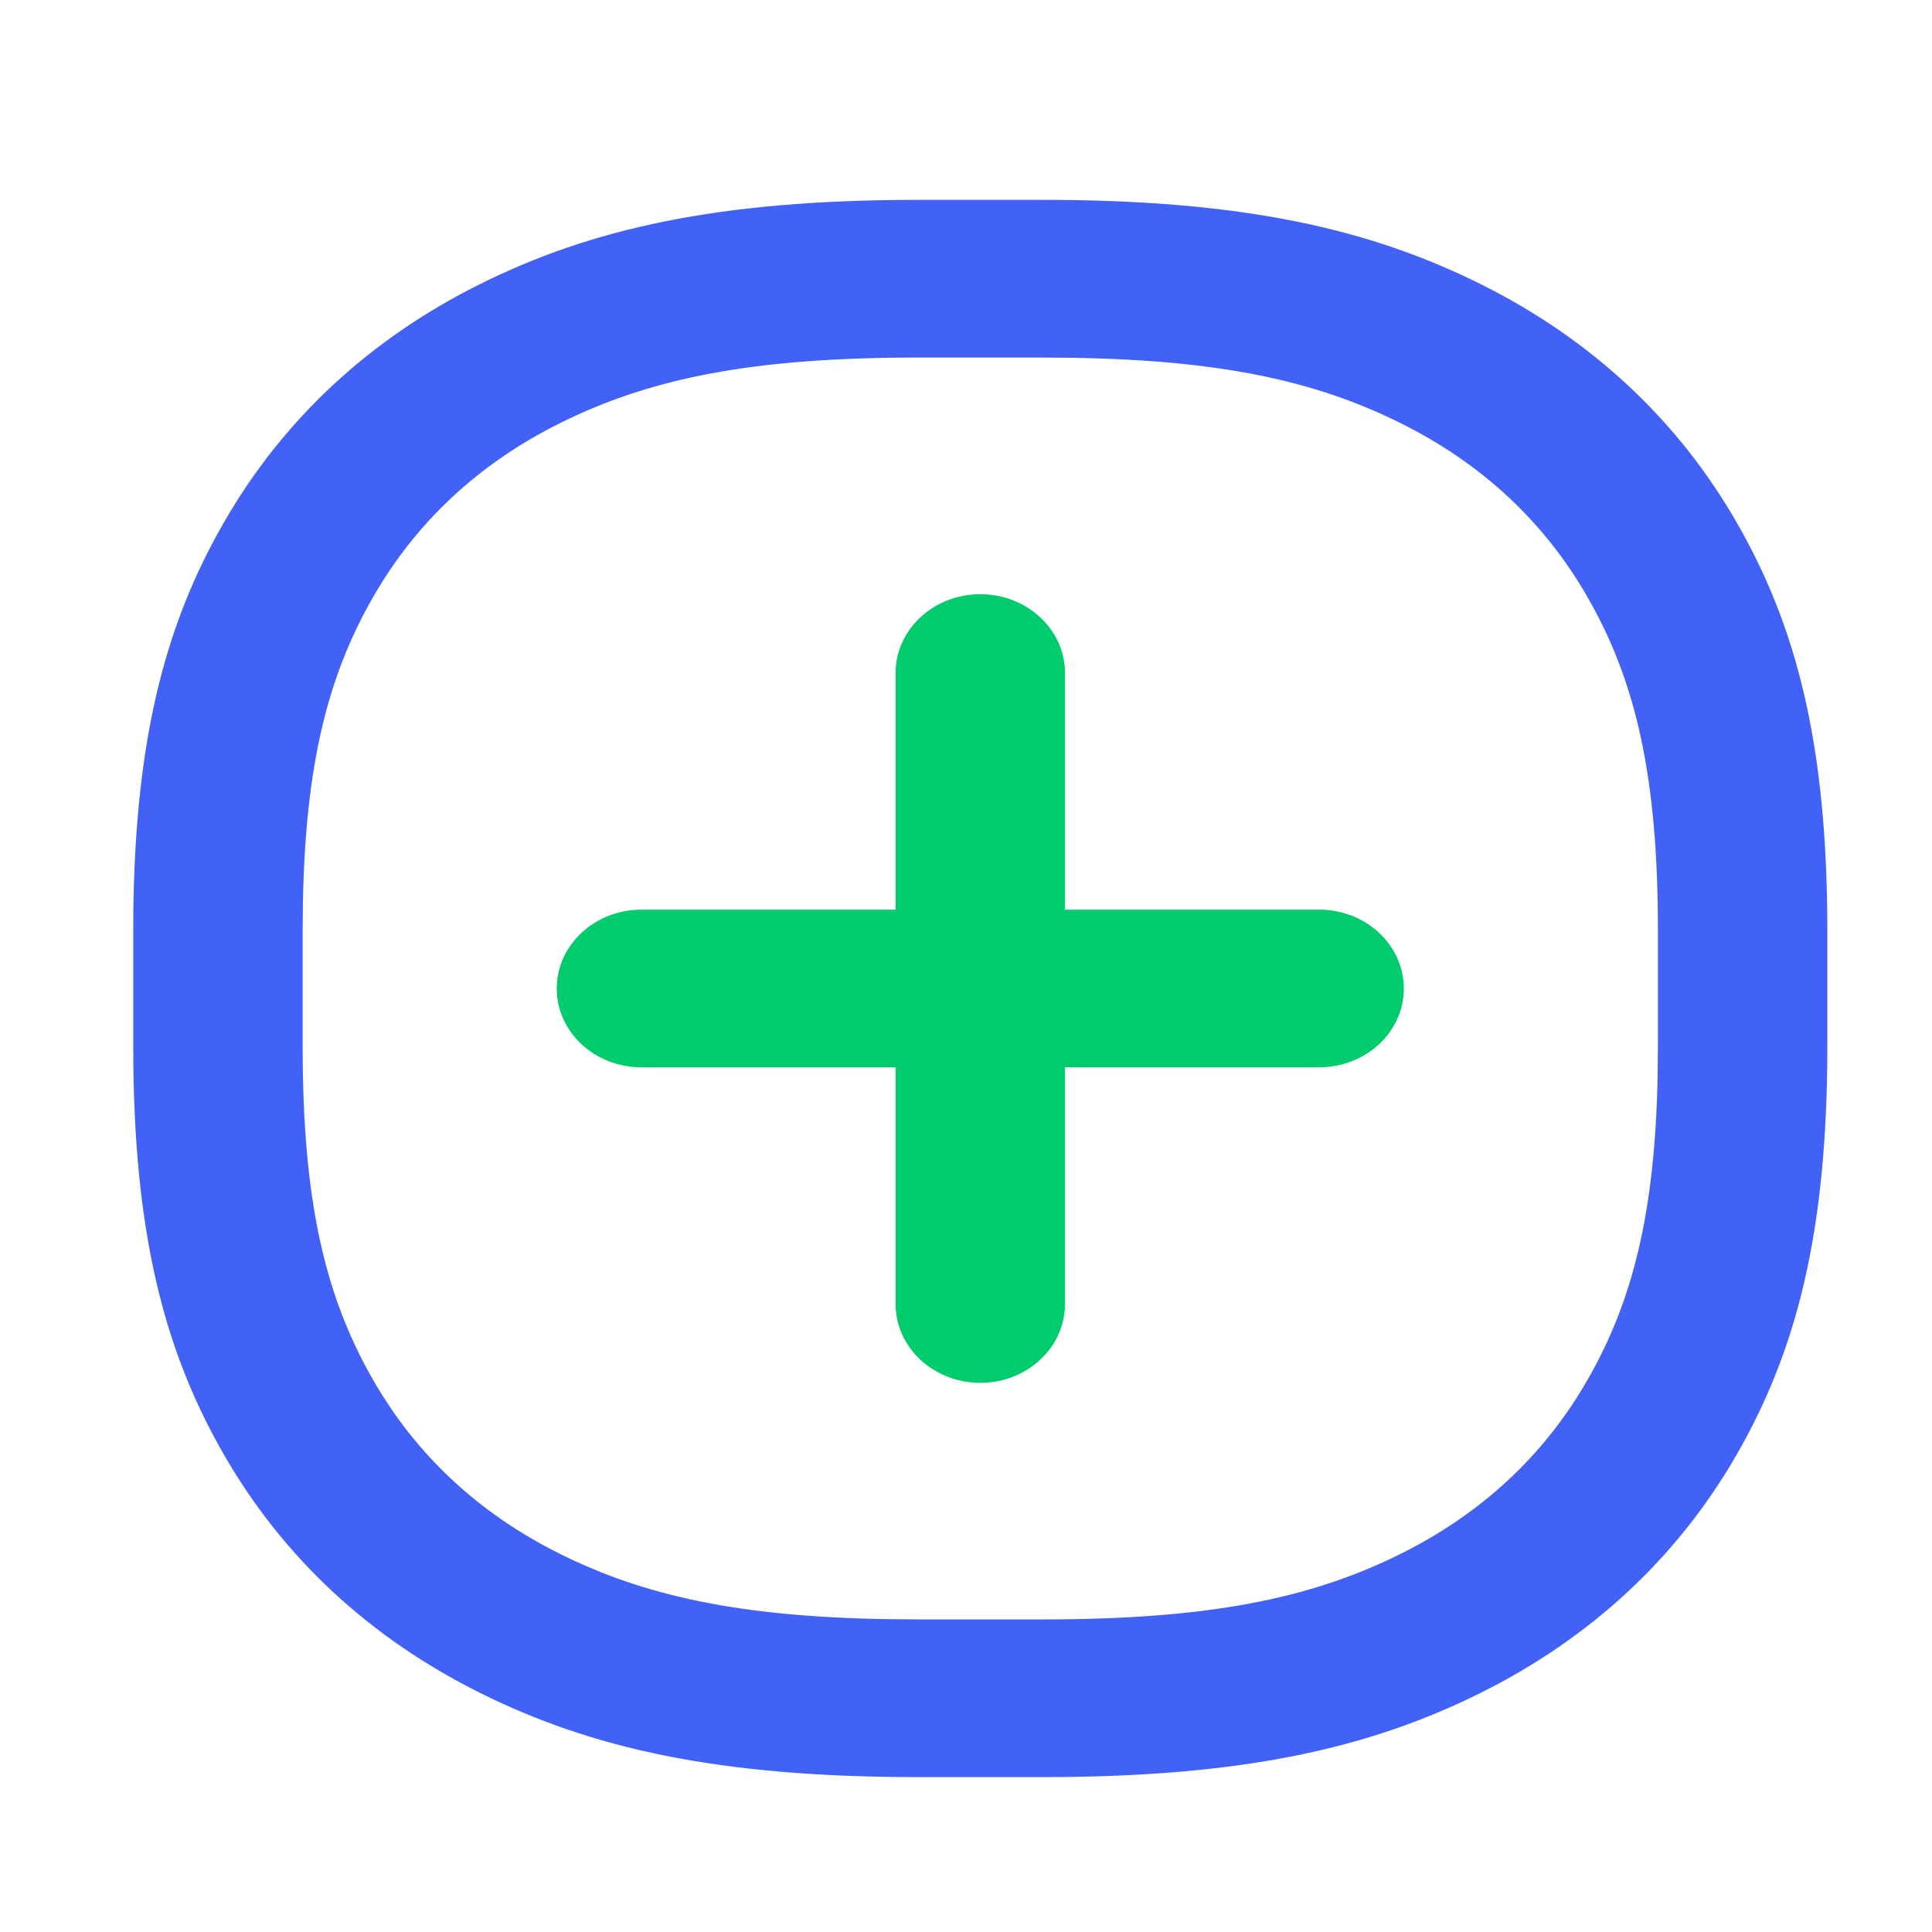
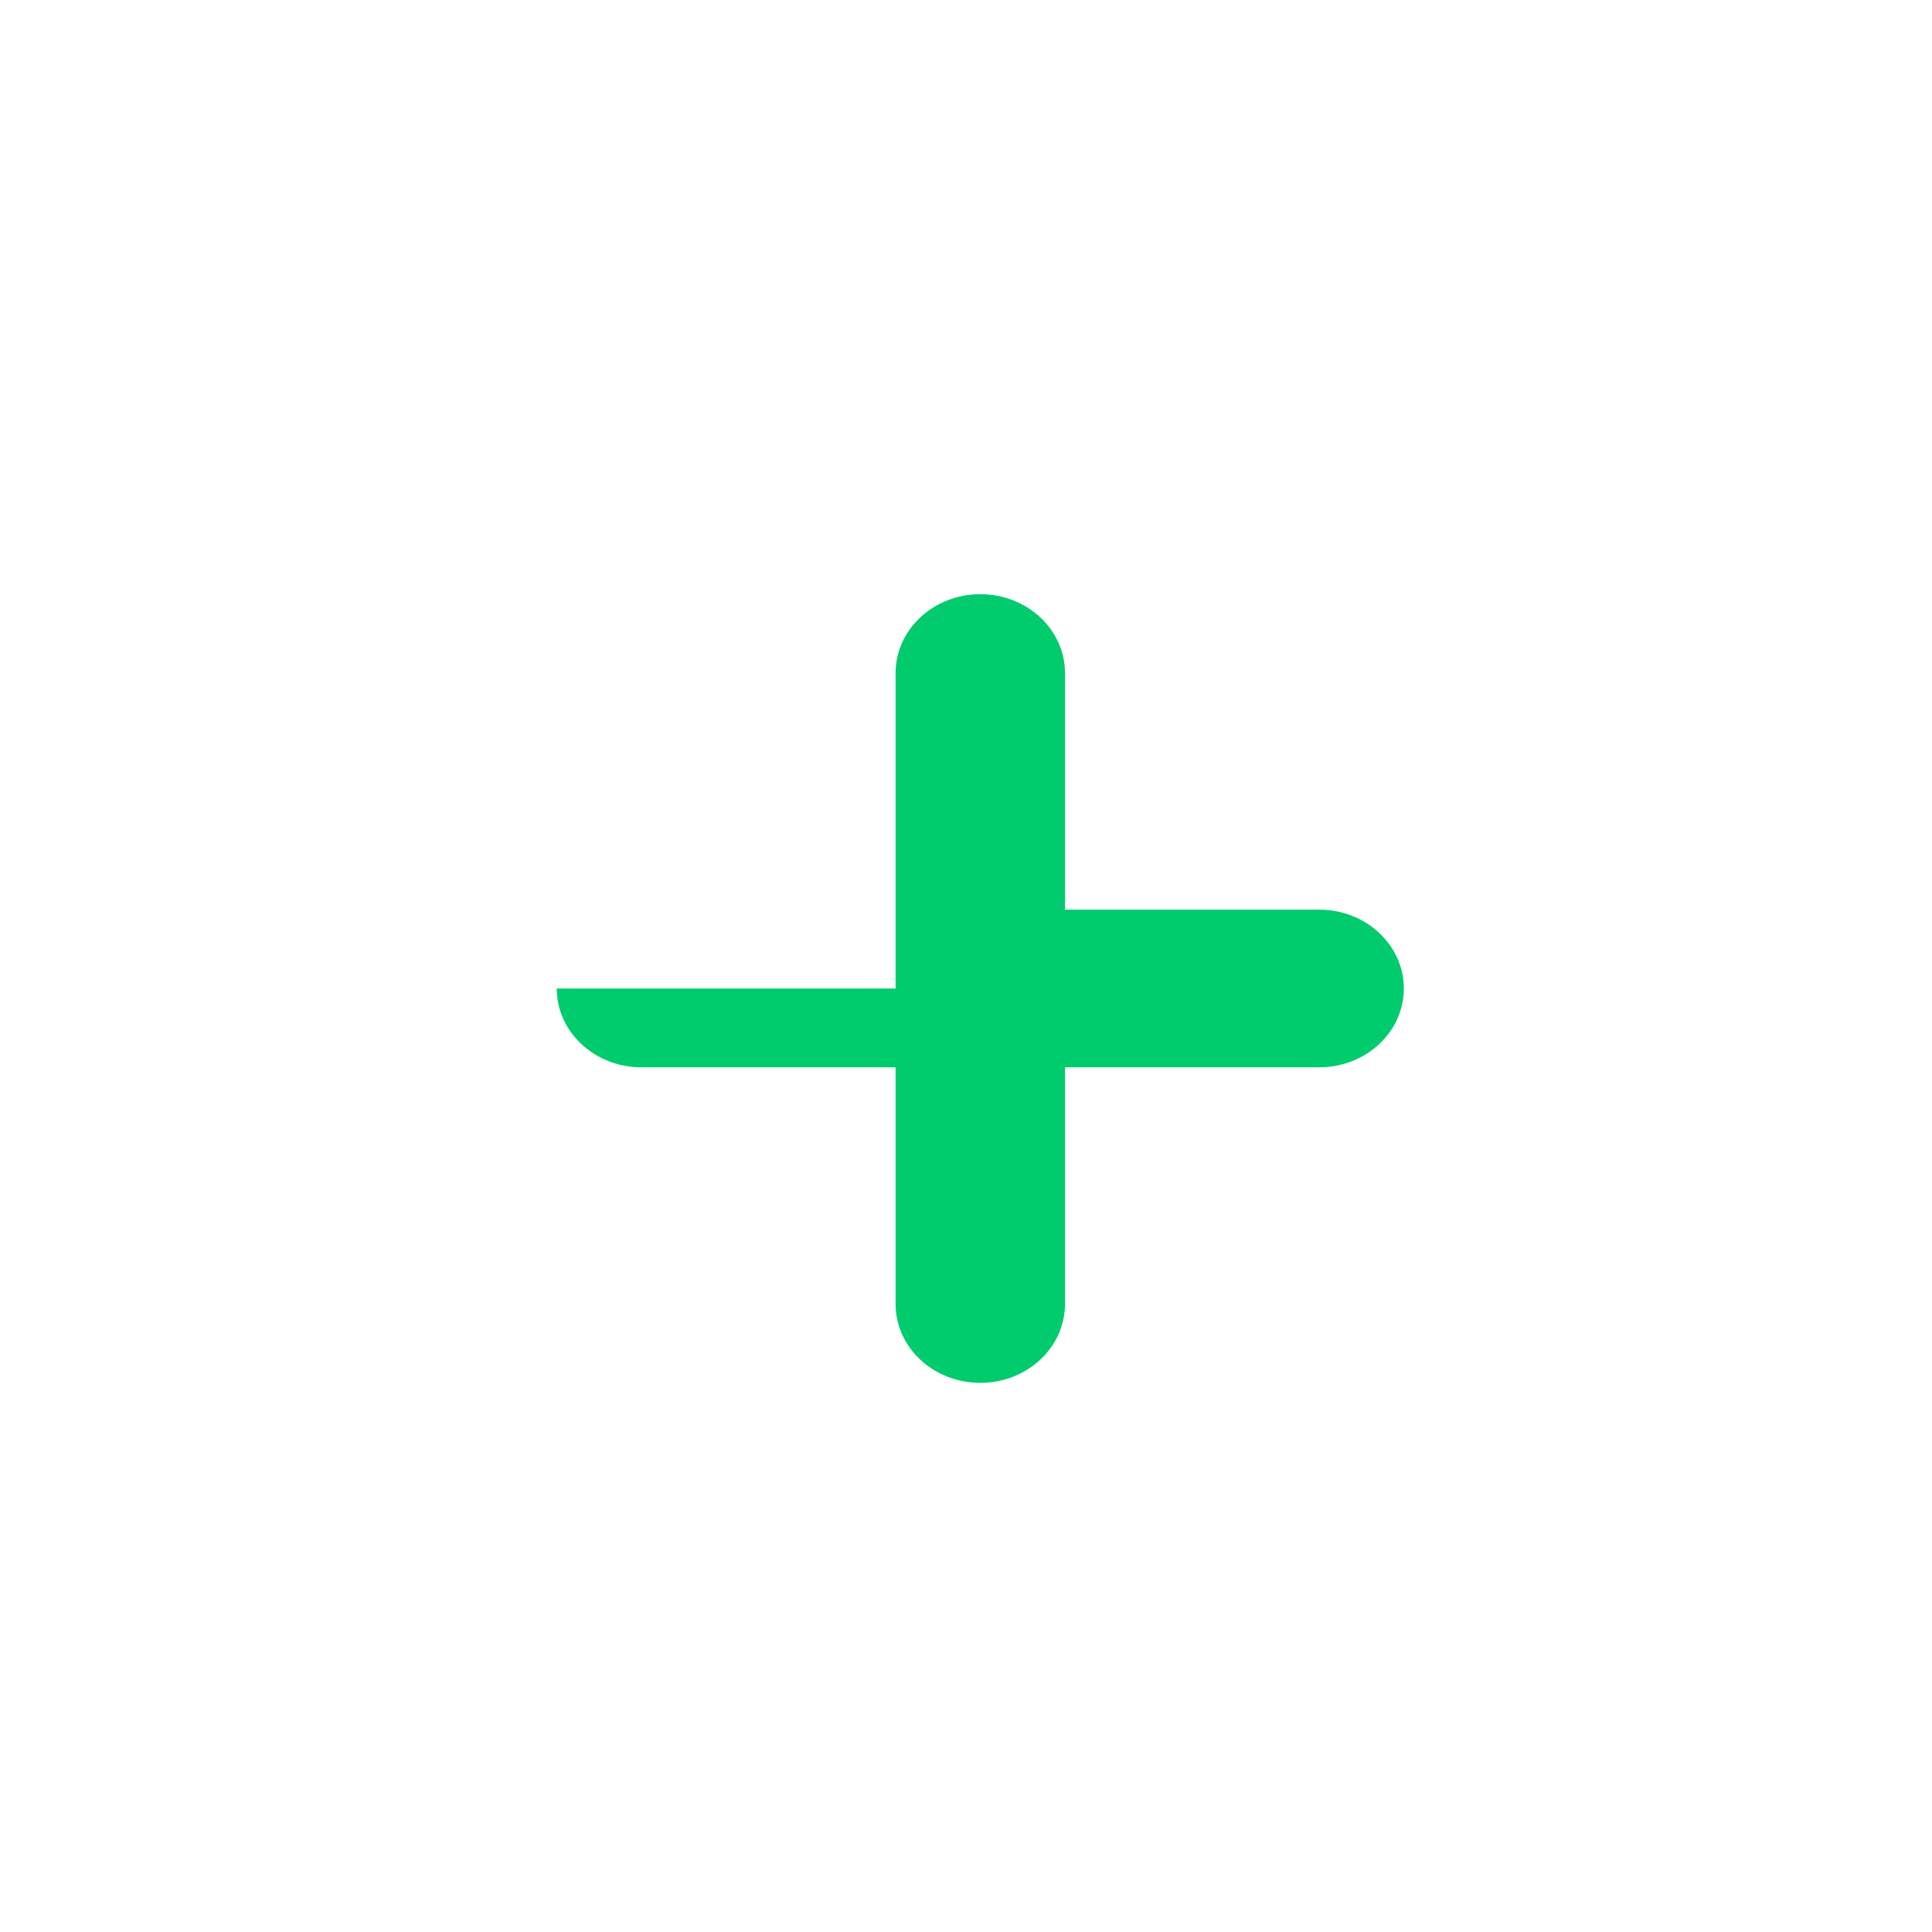
<svg xmlns="http://www.w3.org/2000/svg" width="29" height="29" viewBox="0 0 29 29" fill="none">
-   <path fill-rule="evenodd" clip-rule="evenodd" d="M22.226 4.265C20.568 3.44 18.672 3 15.651 3H13.778C10.758 3 8.861 3.44 7.204 4.265C5.546 5.09 4.245 6.301 3.359 7.845C2.472 9.388 2 11.154 2 13.966V15.709C2 18.522 2.472 20.287 3.359 21.831C4.245 23.374 5.546 24.585 7.204 25.41C8.861 26.236 10.758 26.675 13.778 26.675H15.651C18.672 26.675 20.568 26.236 22.226 25.41C23.883 24.585 25.184 23.374 26.07 21.831C26.957 20.287 27.429 18.522 27.429 15.709V13.966C27.429 11.154 26.957 9.388 26.07 7.845C25.184 6.301 23.883 5.09 22.226 4.265ZM13.779 5.367H15.651L16.105 5.371C18.325 5.407 19.753 5.718 21.026 6.353C22.241 6.957 23.179 7.83 23.828 8.961C24.555 10.226 24.886 11.655 24.886 13.966V15.709L24.882 16.132C24.843 18.199 24.509 19.529 23.828 20.714C23.179 21.845 22.241 22.718 21.026 23.323C19.668 23.999 18.134 24.308 15.651 24.308H13.779L13.324 24.304C11.105 24.268 9.676 23.957 8.403 23.323C7.189 22.718 6.251 21.845 5.601 20.714C4.875 19.449 4.543 18.021 4.543 15.709V13.966L4.547 13.543C4.586 11.477 4.92 10.147 5.601 8.961C6.251 7.83 7.189 6.957 8.403 6.353C9.761 5.676 11.296 5.367 13.779 5.367Z" fill="#4262F7" />
-   <path fill-rule="evenodd" clip-rule="evenodd" d="M14.715 8.919C15.417 8.919 15.986 9.449 15.986 10.103V13.654H19.8C20.503 13.654 21.072 14.184 21.072 14.838C21.072 15.492 20.503 16.021 19.8 16.021H15.986V19.573C15.986 20.227 15.417 20.757 14.715 20.757C14.012 20.757 13.443 20.227 13.443 19.573V16.021H9.629C8.927 16.021 8.357 15.492 8.357 14.838C8.357 14.184 8.927 13.654 9.629 13.654H13.443V10.103C13.443 9.449 14.012 8.919 14.715 8.919Z" fill="#00CC6D" />
+   <path fill-rule="evenodd" clip-rule="evenodd" d="M14.715 8.919C15.417 8.919 15.986 9.449 15.986 10.103V13.654H19.8C20.503 13.654 21.072 14.184 21.072 14.838C21.072 15.492 20.503 16.021 19.8 16.021H15.986V19.573C15.986 20.227 15.417 20.757 14.715 20.757C14.012 20.757 13.443 20.227 13.443 19.573V16.021H9.629C8.927 16.021 8.357 15.492 8.357 14.838H13.443V10.103C13.443 9.449 14.012 8.919 14.715 8.919Z" fill="#00CC6D" />
</svg>